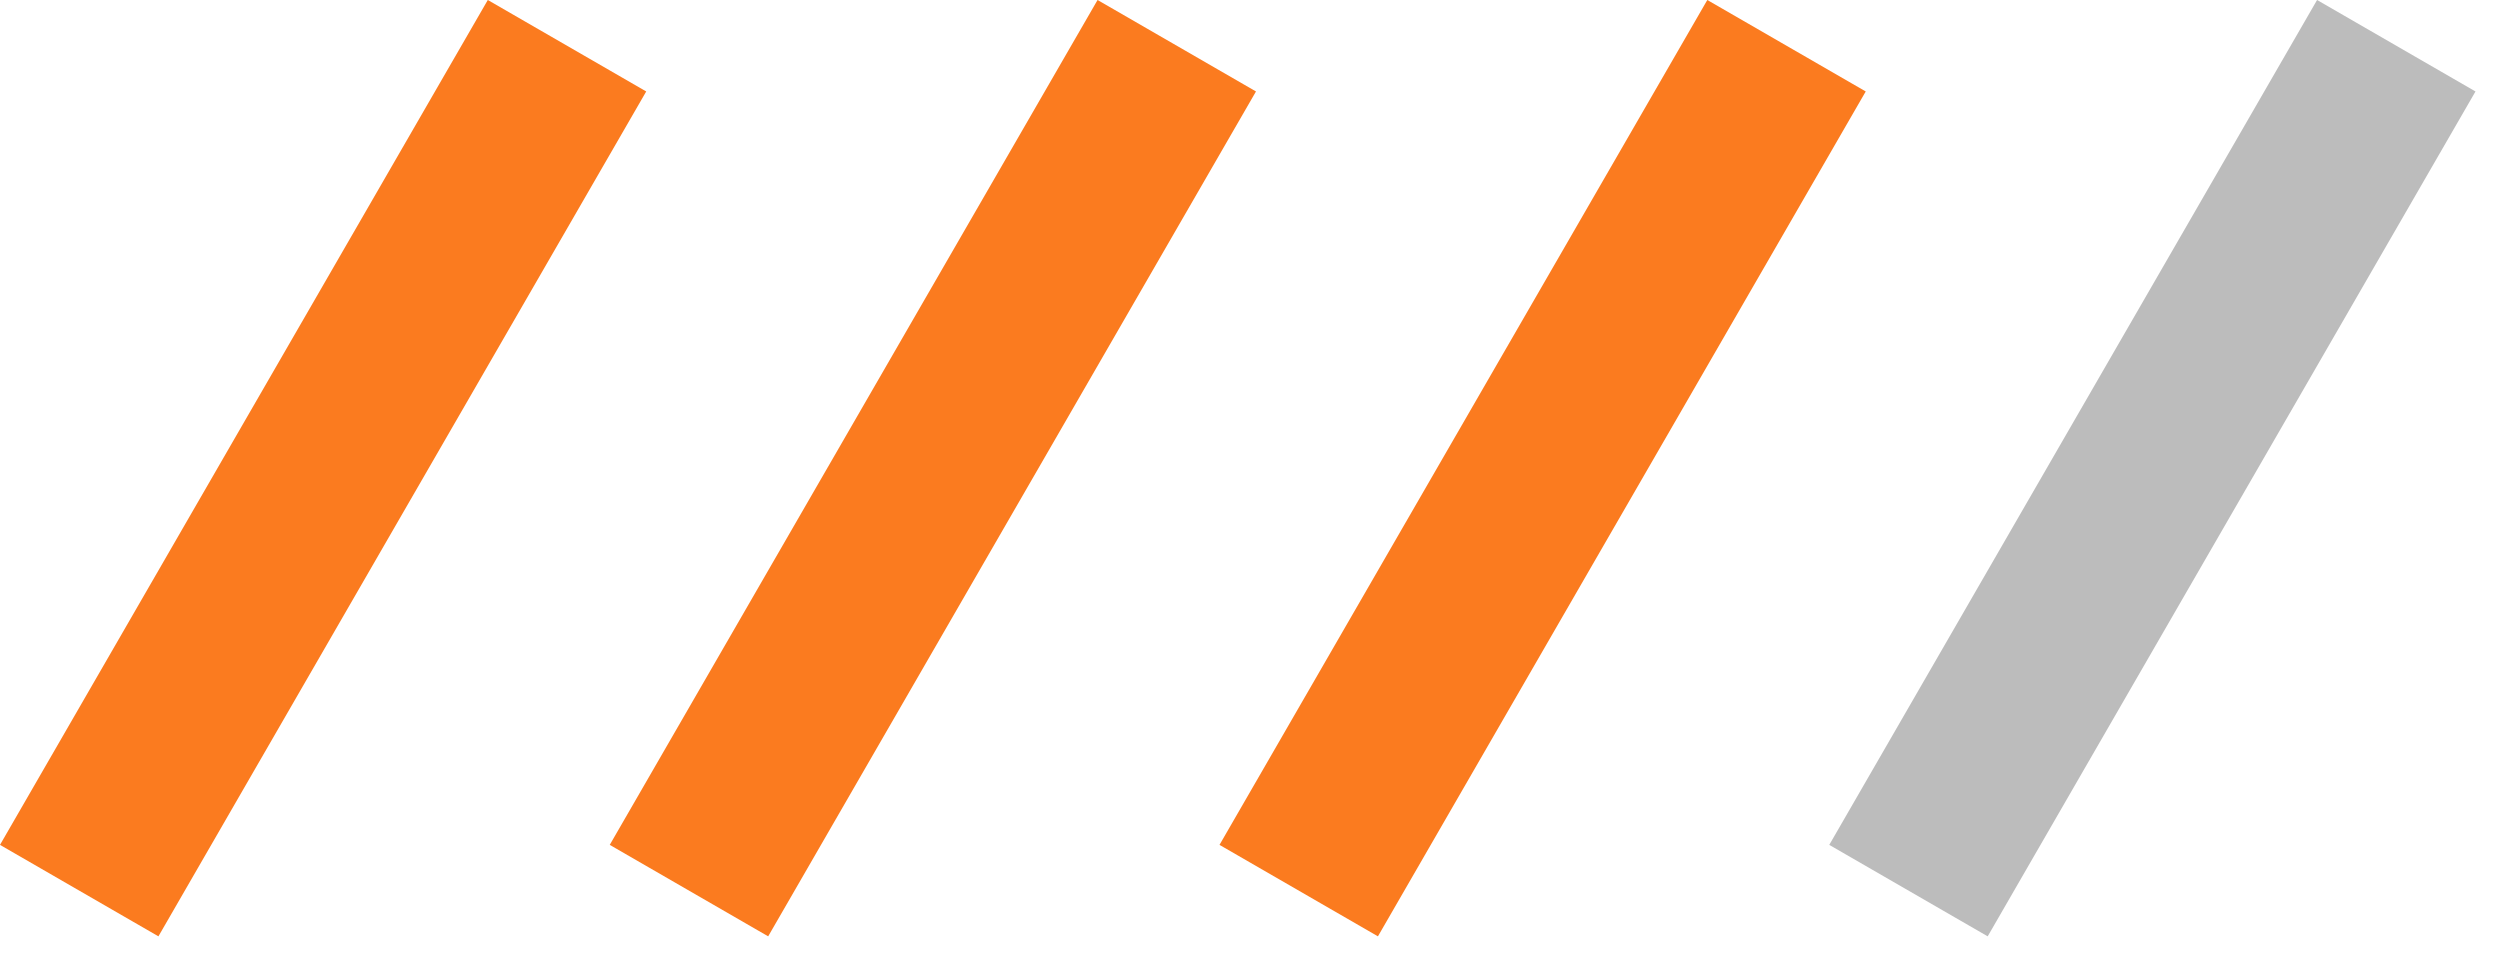
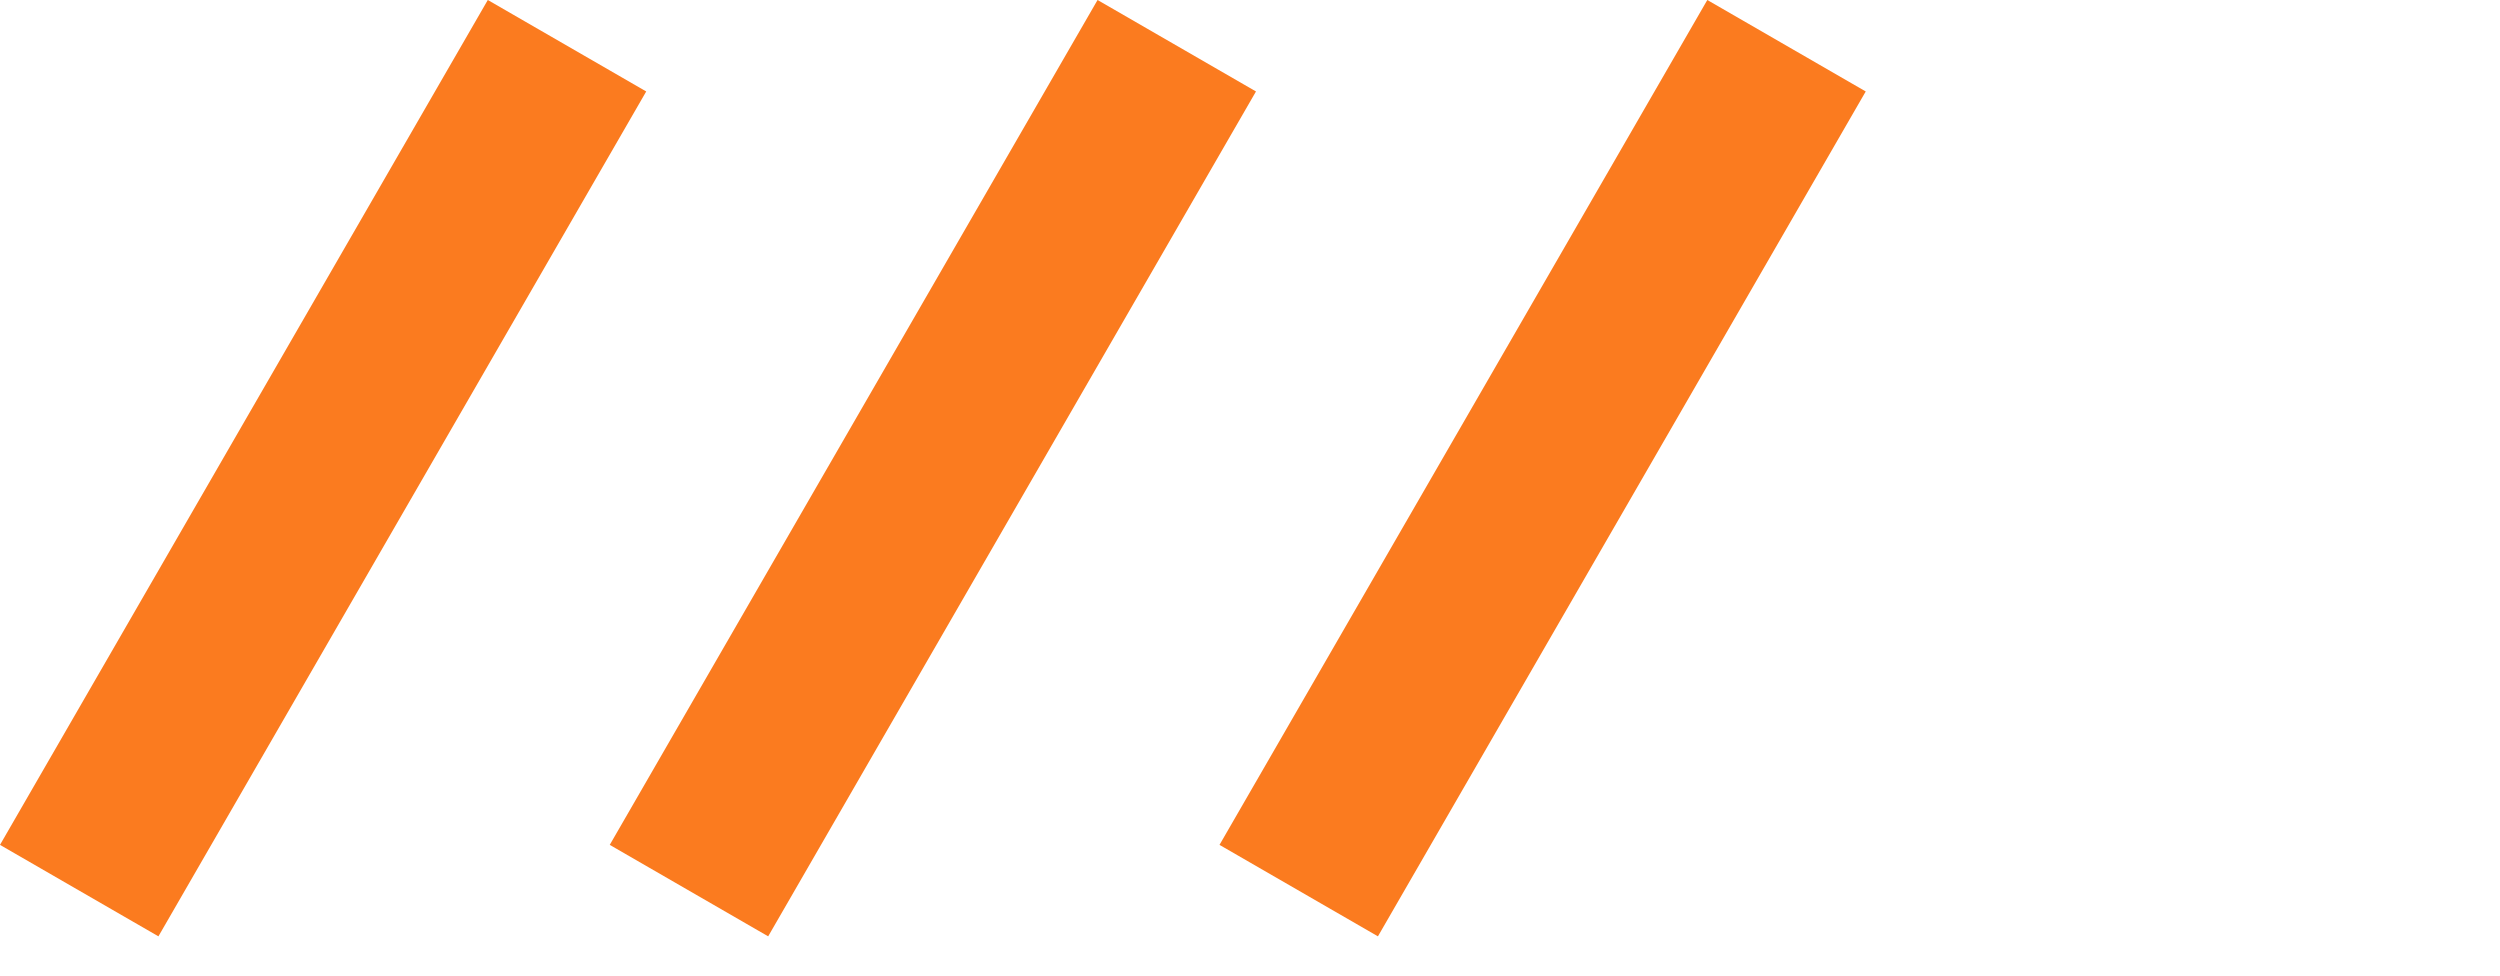
<svg xmlns="http://www.w3.org/2000/svg" width="41" height="16" viewBox="0 0 41 16" fill="none">
  <line x1="9.299" y1="0.75" x2="1.299" y2="14.606" stroke="#FB7B1F" stroke-width="3" />
  <line x1="19.299" y1="0.75" x2="11.299" y2="14.606" stroke="#FB7B1F" stroke-width="3" />
  <line x1="29.299" y1="0.75" x2="21.299" y2="14.606" stroke="#FB7B1F" stroke-width="3" />
-   <line x1="39.299" y1="0.75" x2="31.299" y2="14.606" stroke="#BCBCBC" stroke-width="3" />
</svg>